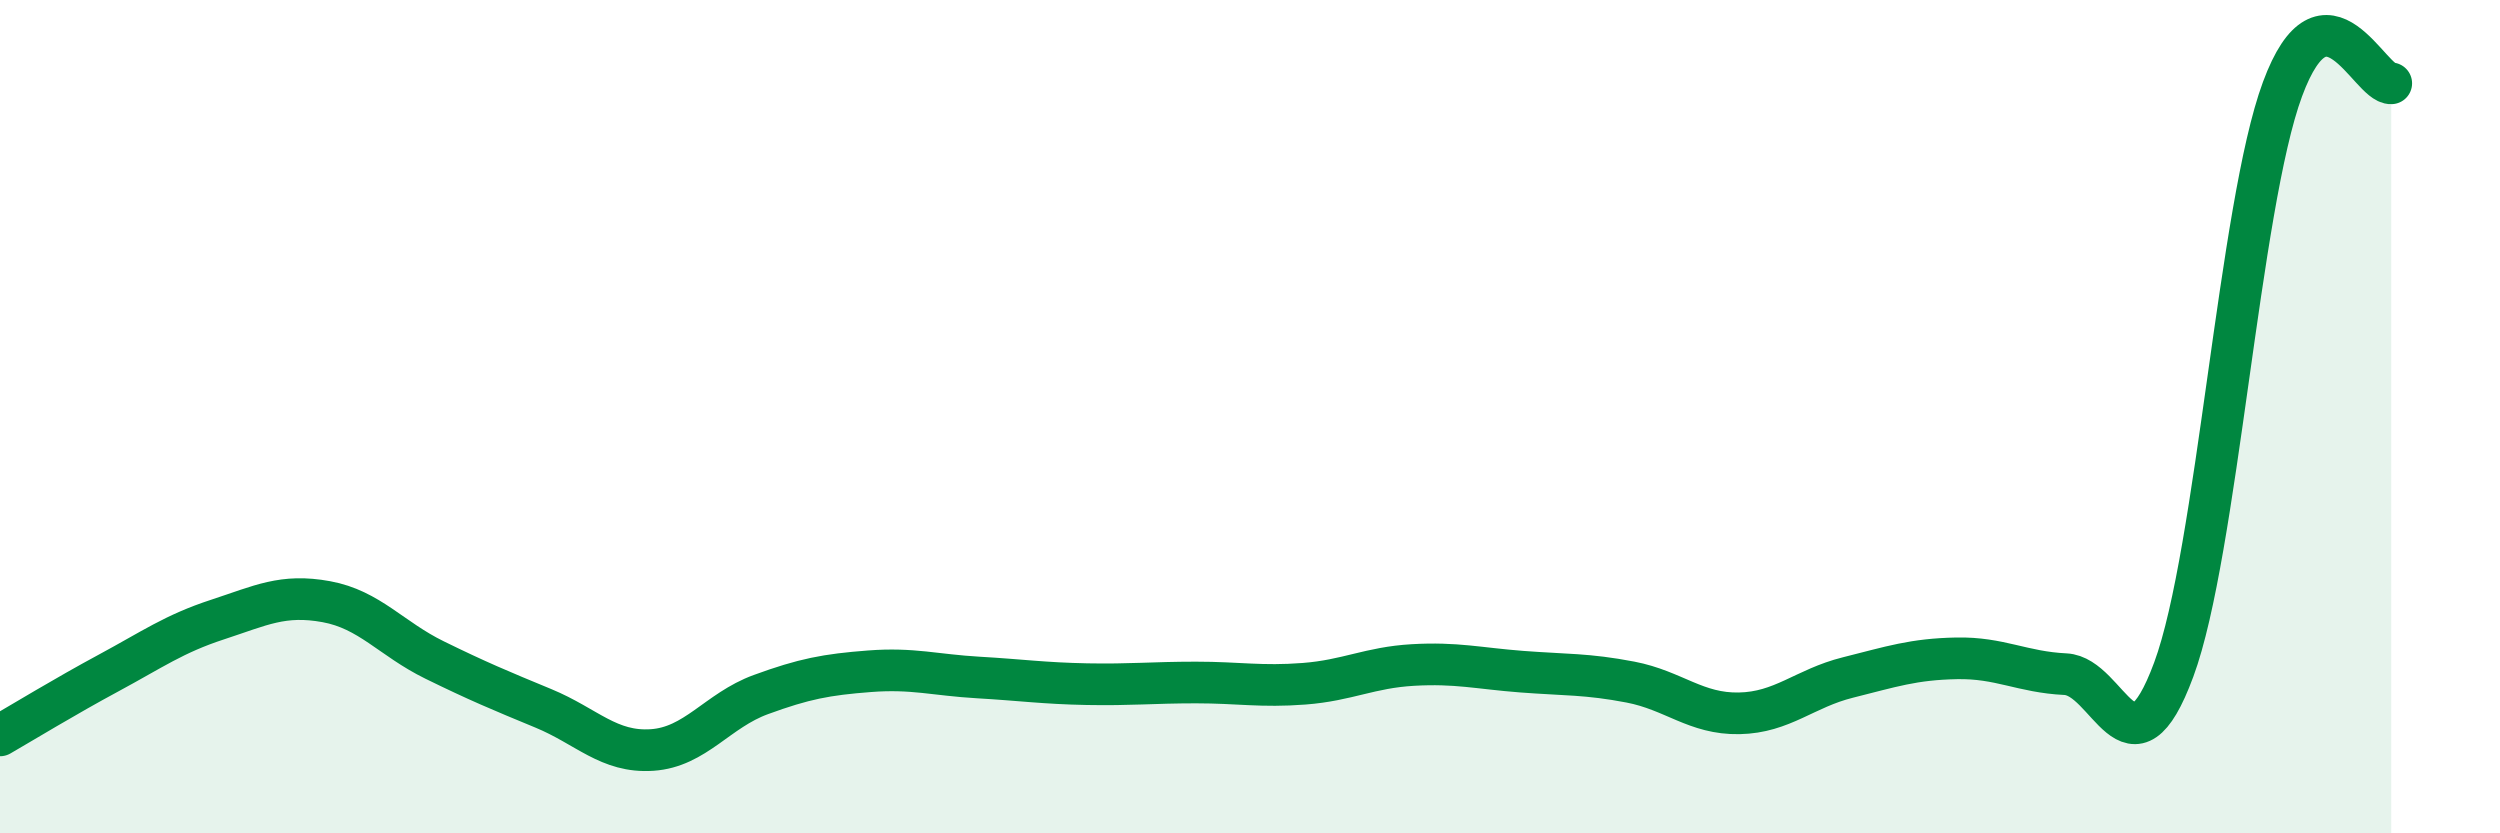
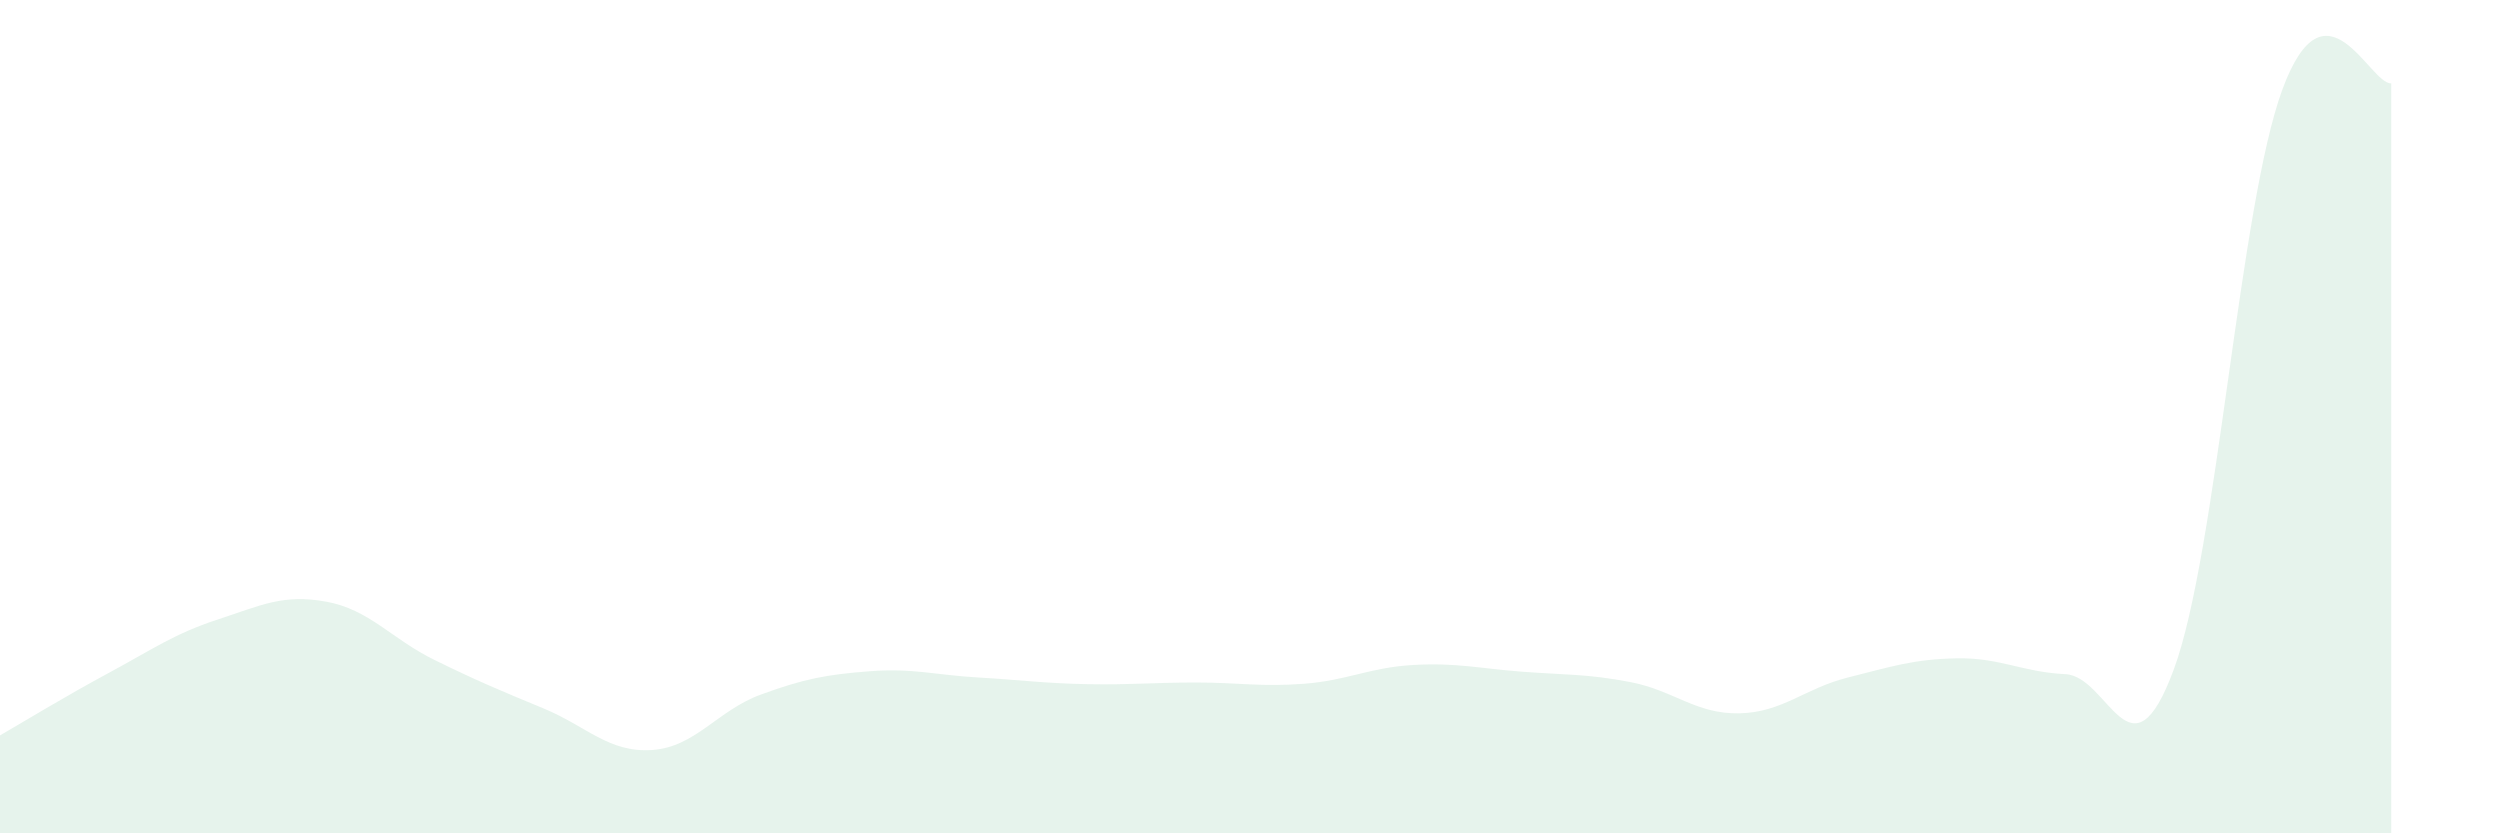
<svg xmlns="http://www.w3.org/2000/svg" width="60" height="20" viewBox="0 0 60 20">
  <path d="M 0,17.65 C 0.52,17.35 1.57,16.71 2.61,16.15 C 3.65,15.59 4.18,15.21 5.22,14.87 C 6.26,14.53 6.79,14.25 7.83,14.44 C 8.87,14.63 9.39,15.33 10.43,15.84 C 11.47,16.35 12,16.57 13.04,17 C 14.08,17.43 14.61,18.07 15.65,18 C 16.69,17.93 17.22,17.05 18.26,16.67 C 19.3,16.29 19.83,16.19 20.87,16.11 C 21.91,16.03 22.44,16.2 23.48,16.26 C 24.52,16.32 25.05,16.4 26.09,16.42 C 27.13,16.44 27.66,16.38 28.7,16.38 C 29.74,16.38 30.26,16.49 31.3,16.41 C 32.34,16.33 32.87,16.02 33.91,15.96 C 34.95,15.9 35.48,16.04 36.52,16.12 C 37.56,16.2 38.09,16.17 39.13,16.37 C 40.17,16.57 40.7,17.14 41.74,17.12 C 42.78,17.1 43.31,16.52 44.35,16.26 C 45.39,16 45.92,15.82 46.96,15.8 C 48,15.78 48.53,16.13 49.57,16.18 C 50.61,16.23 51.13,18.88 52.17,16.07 C 53.21,13.26 53.74,4.95 54.78,2.14 C 55.82,-0.67 56.87,2.03 57.39,2L57.39 20L0 20Z" fill="#008740" opacity="0.1" stroke-linecap="round" stroke-linejoin="round" />
-   <path d="M 0,17.65 C 0.52,17.35 1.57,16.71 2.61,16.15 C 3.65,15.59 4.18,15.21 5.22,14.87 C 6.26,14.53 6.79,14.25 7.83,14.44 C 8.87,14.63 9.39,15.33 10.43,15.84 C 11.47,16.35 12,16.57 13.04,17 C 14.08,17.43 14.61,18.07 15.65,18 C 16.69,17.93 17.22,17.05 18.26,16.67 C 19.3,16.29 19.83,16.19 20.87,16.11 C 21.91,16.03 22.44,16.2 23.48,16.26 C 24.52,16.32 25.05,16.4 26.09,16.42 C 27.13,16.44 27.66,16.38 28.7,16.38 C 29.74,16.38 30.26,16.49 31.3,16.41 C 32.34,16.33 32.87,16.02 33.91,15.96 C 34.95,15.9 35.48,16.04 36.52,16.12 C 37.56,16.2 38.09,16.17 39.13,16.37 C 40.17,16.57 40.7,17.14 41.74,17.12 C 42.78,17.1 43.31,16.52 44.35,16.26 C 45.39,16 45.92,15.82 46.96,15.8 C 48,15.78 48.53,16.13 49.57,16.18 C 50.61,16.23 51.13,18.88 52.17,16.07 C 53.21,13.26 53.74,4.95 54.78,2.14 C 55.82,-0.67 56.87,2.03 57.39,2" stroke="#008740" stroke-width="1" fill="none" stroke-linecap="round" stroke-linejoin="round" />
</svg>